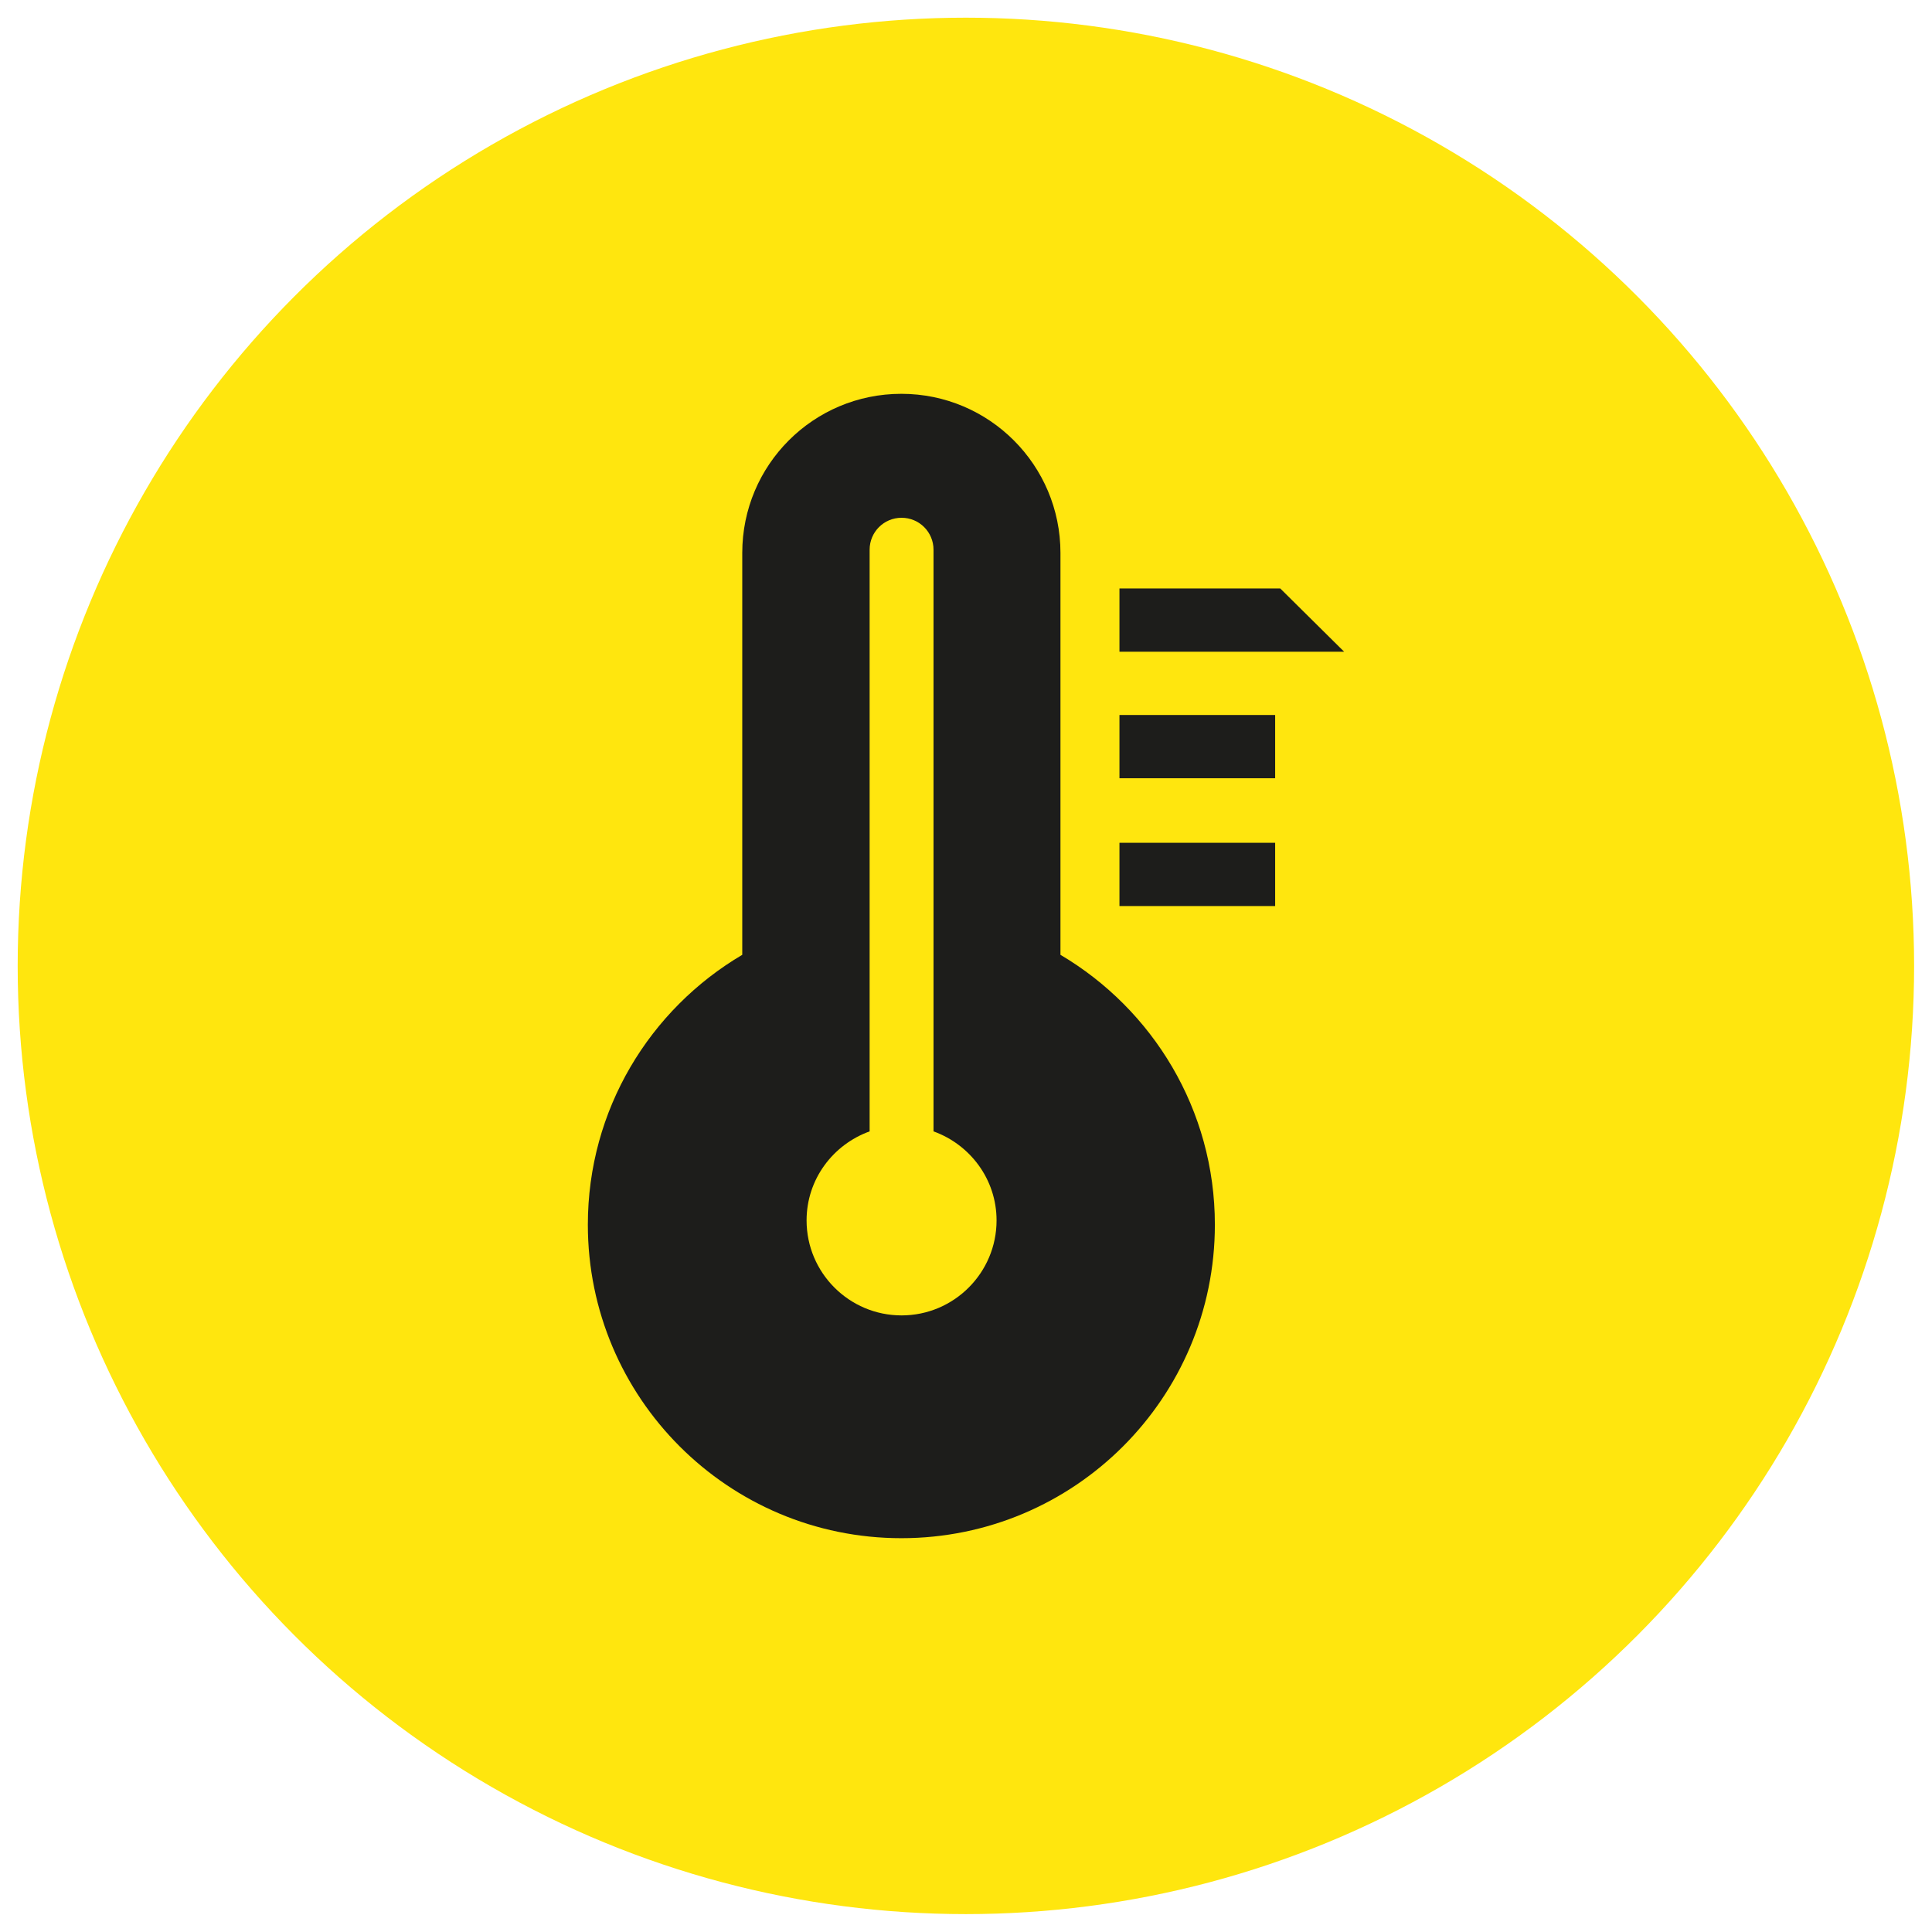
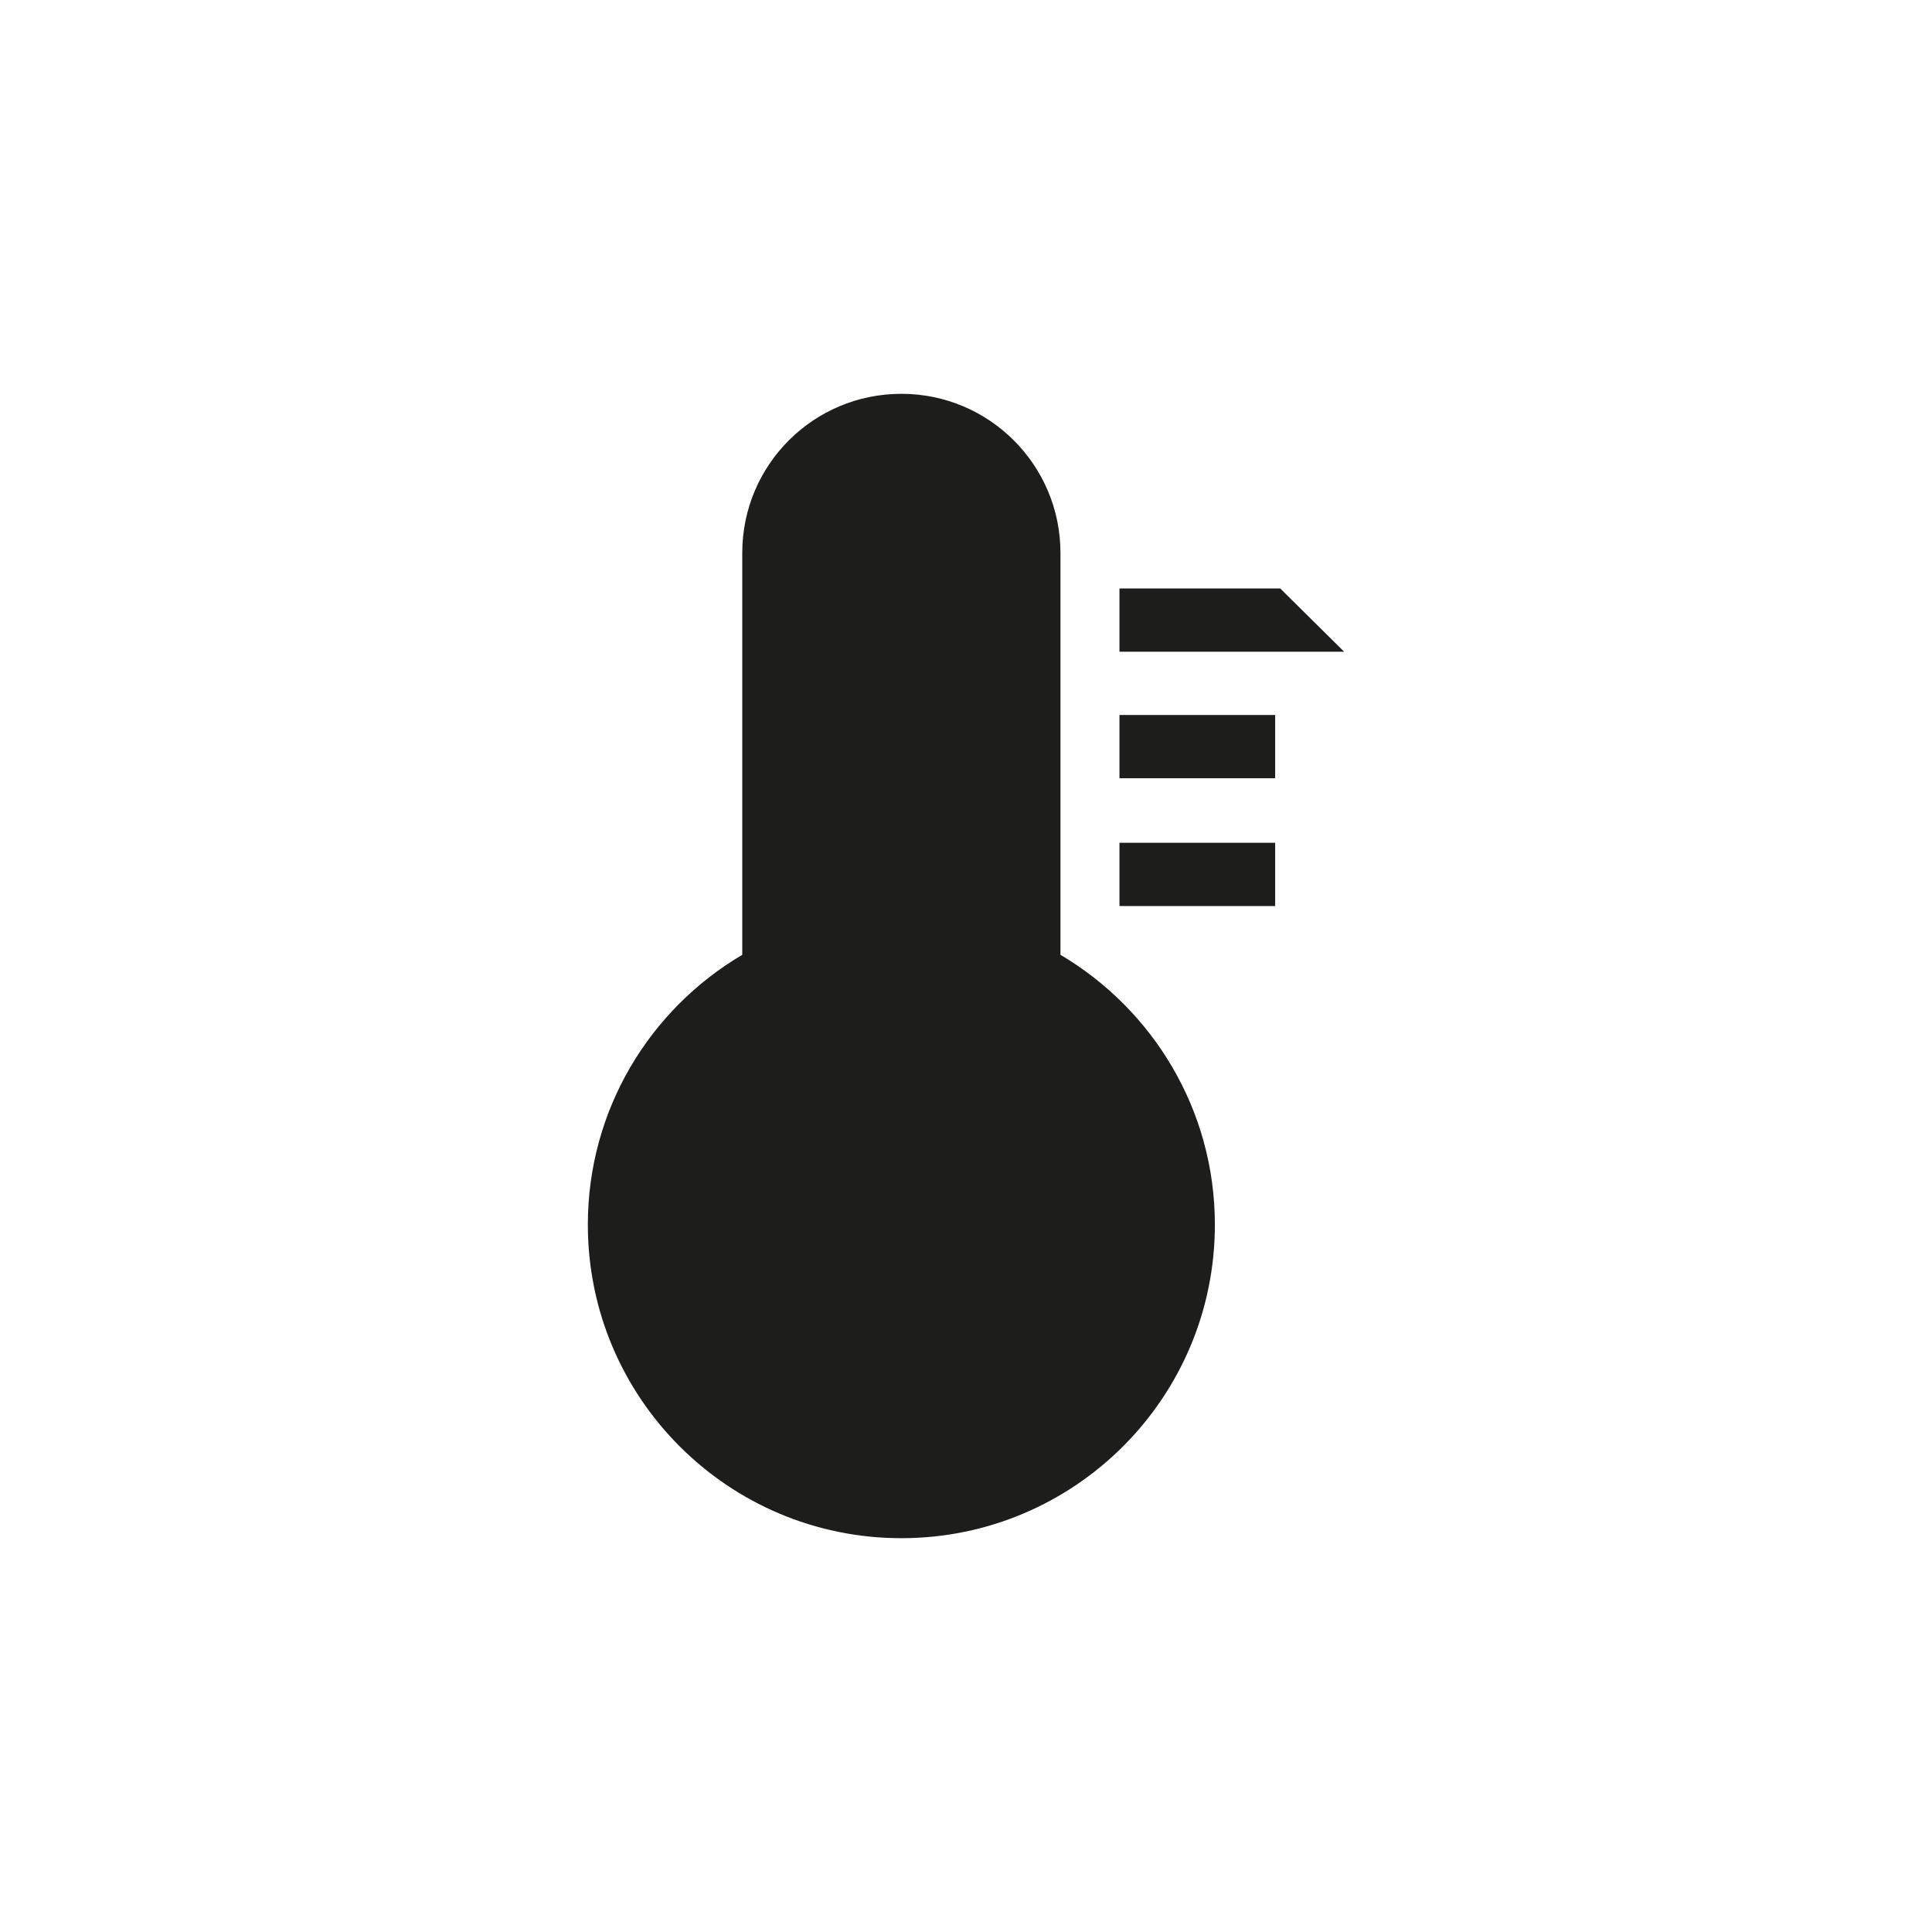
<svg xmlns="http://www.w3.org/2000/svg" viewBox="0 0 90.71 90.71">
  <defs>
    <style>
      .cls-1 {
        fill: #1d1d1b;
      }

      .cls-1, .cls-2 {
        stroke-width: 0px;
      }

      .cls-2 {
        fill: #ffe60e;
      }
    </style>
  </defs>
  <g id="cirkels">
-     <circle class="cls-2" cx="45.35" cy="45.35" r="44.52" />
-   </g>
+     </g>
  <g id="Iconen">
    <g>
      <path class="cls-1" d="M49.79,44.83v-18.87c0-4.12-3.34-7.47-7.47-7.47s-7.47,3.34-7.47,7.47v18.87c-4.34,2.56-7.25,7.27-7.25,12.67,0,8.13,6.59,14.72,14.72,14.72s14.72-6.59,14.72-14.72c0-5.4-2.92-10.11-7.25-12.67Z" />
      <polygon class="cls-1" points="63.11 30.6 52.56 30.6 52.56 27.63 60.11 27.63 63.11 30.6" />
      <rect class="cls-1" x="52.56" y="33.57" width="7.31" height="2.97" />
      <rect class="cls-1" x="52.56" y="39.57" width="7.31" height="2.97" />
-       <path class="cls-2" d="M43.83,53.12v-27.31c0-.83-.67-1.5-1.5-1.5s-1.5.67-1.5,1.5v27.31c-1.72.62-2.96,2.25-2.96,4.18,0,2.46,2,4.46,4.46,4.46s4.46-2,4.46-4.46c0-1.93-1.24-3.56-2.96-4.18Z" />
    </g>
  </g>
</svg>